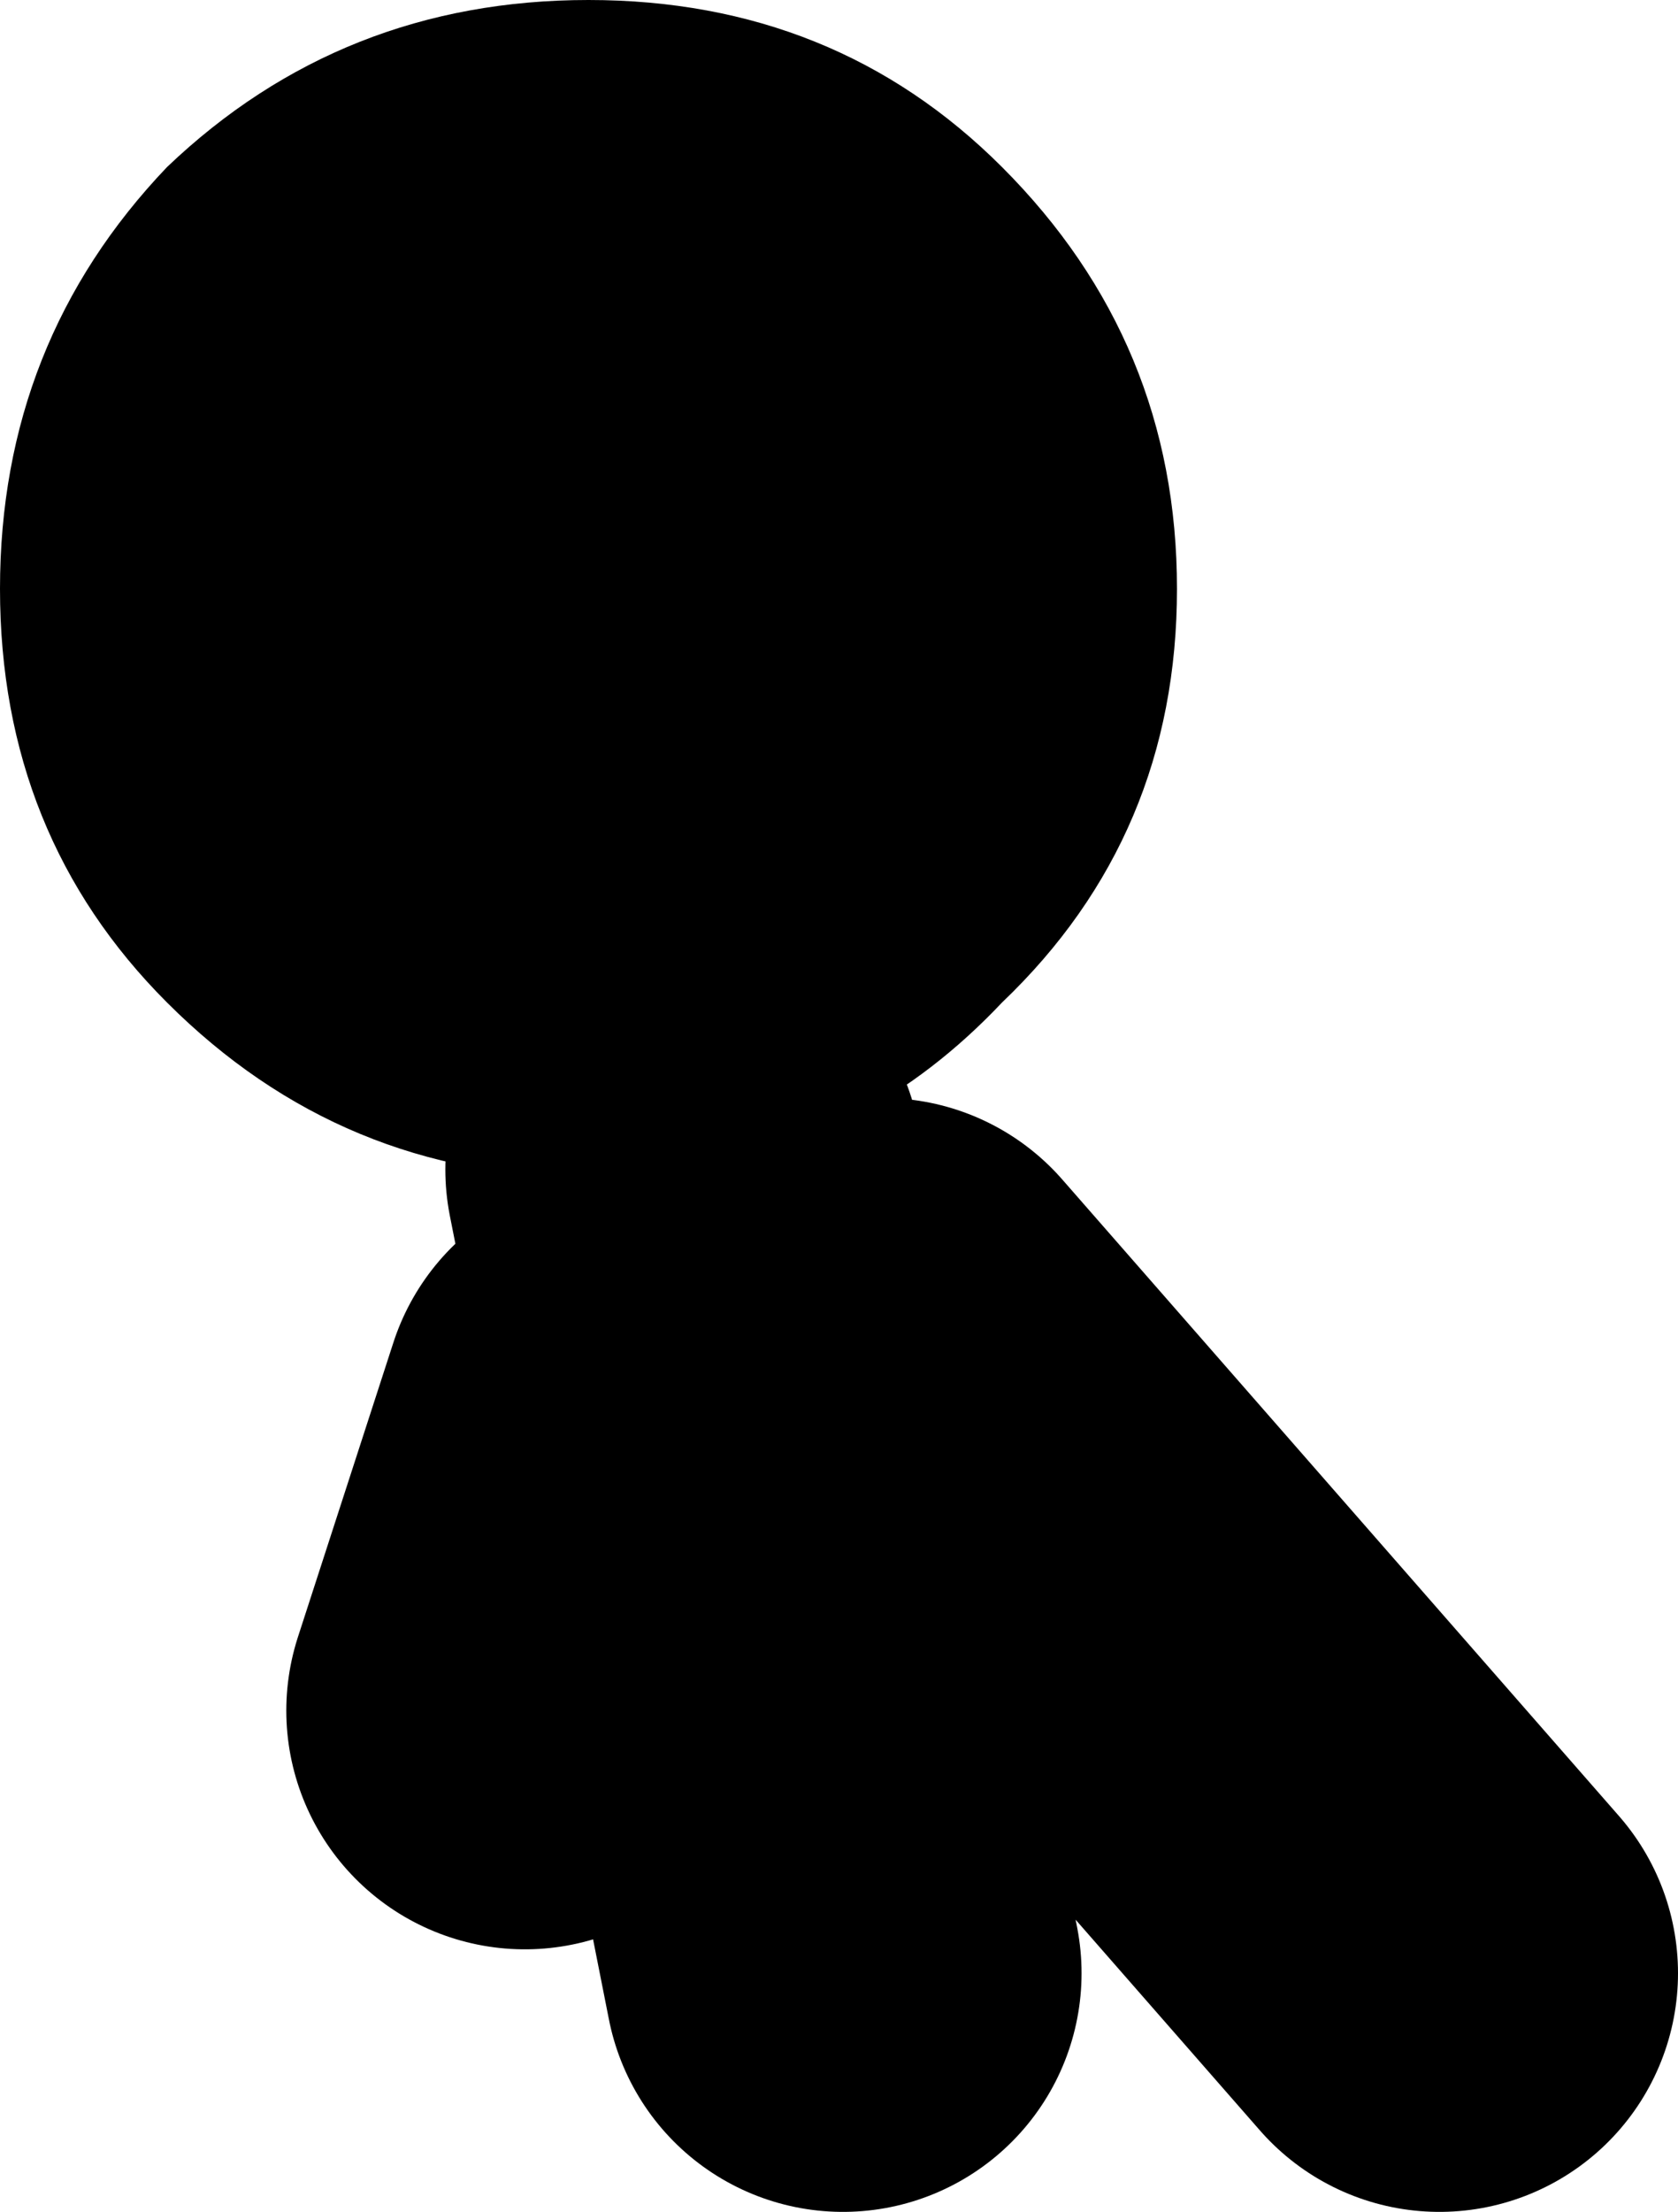
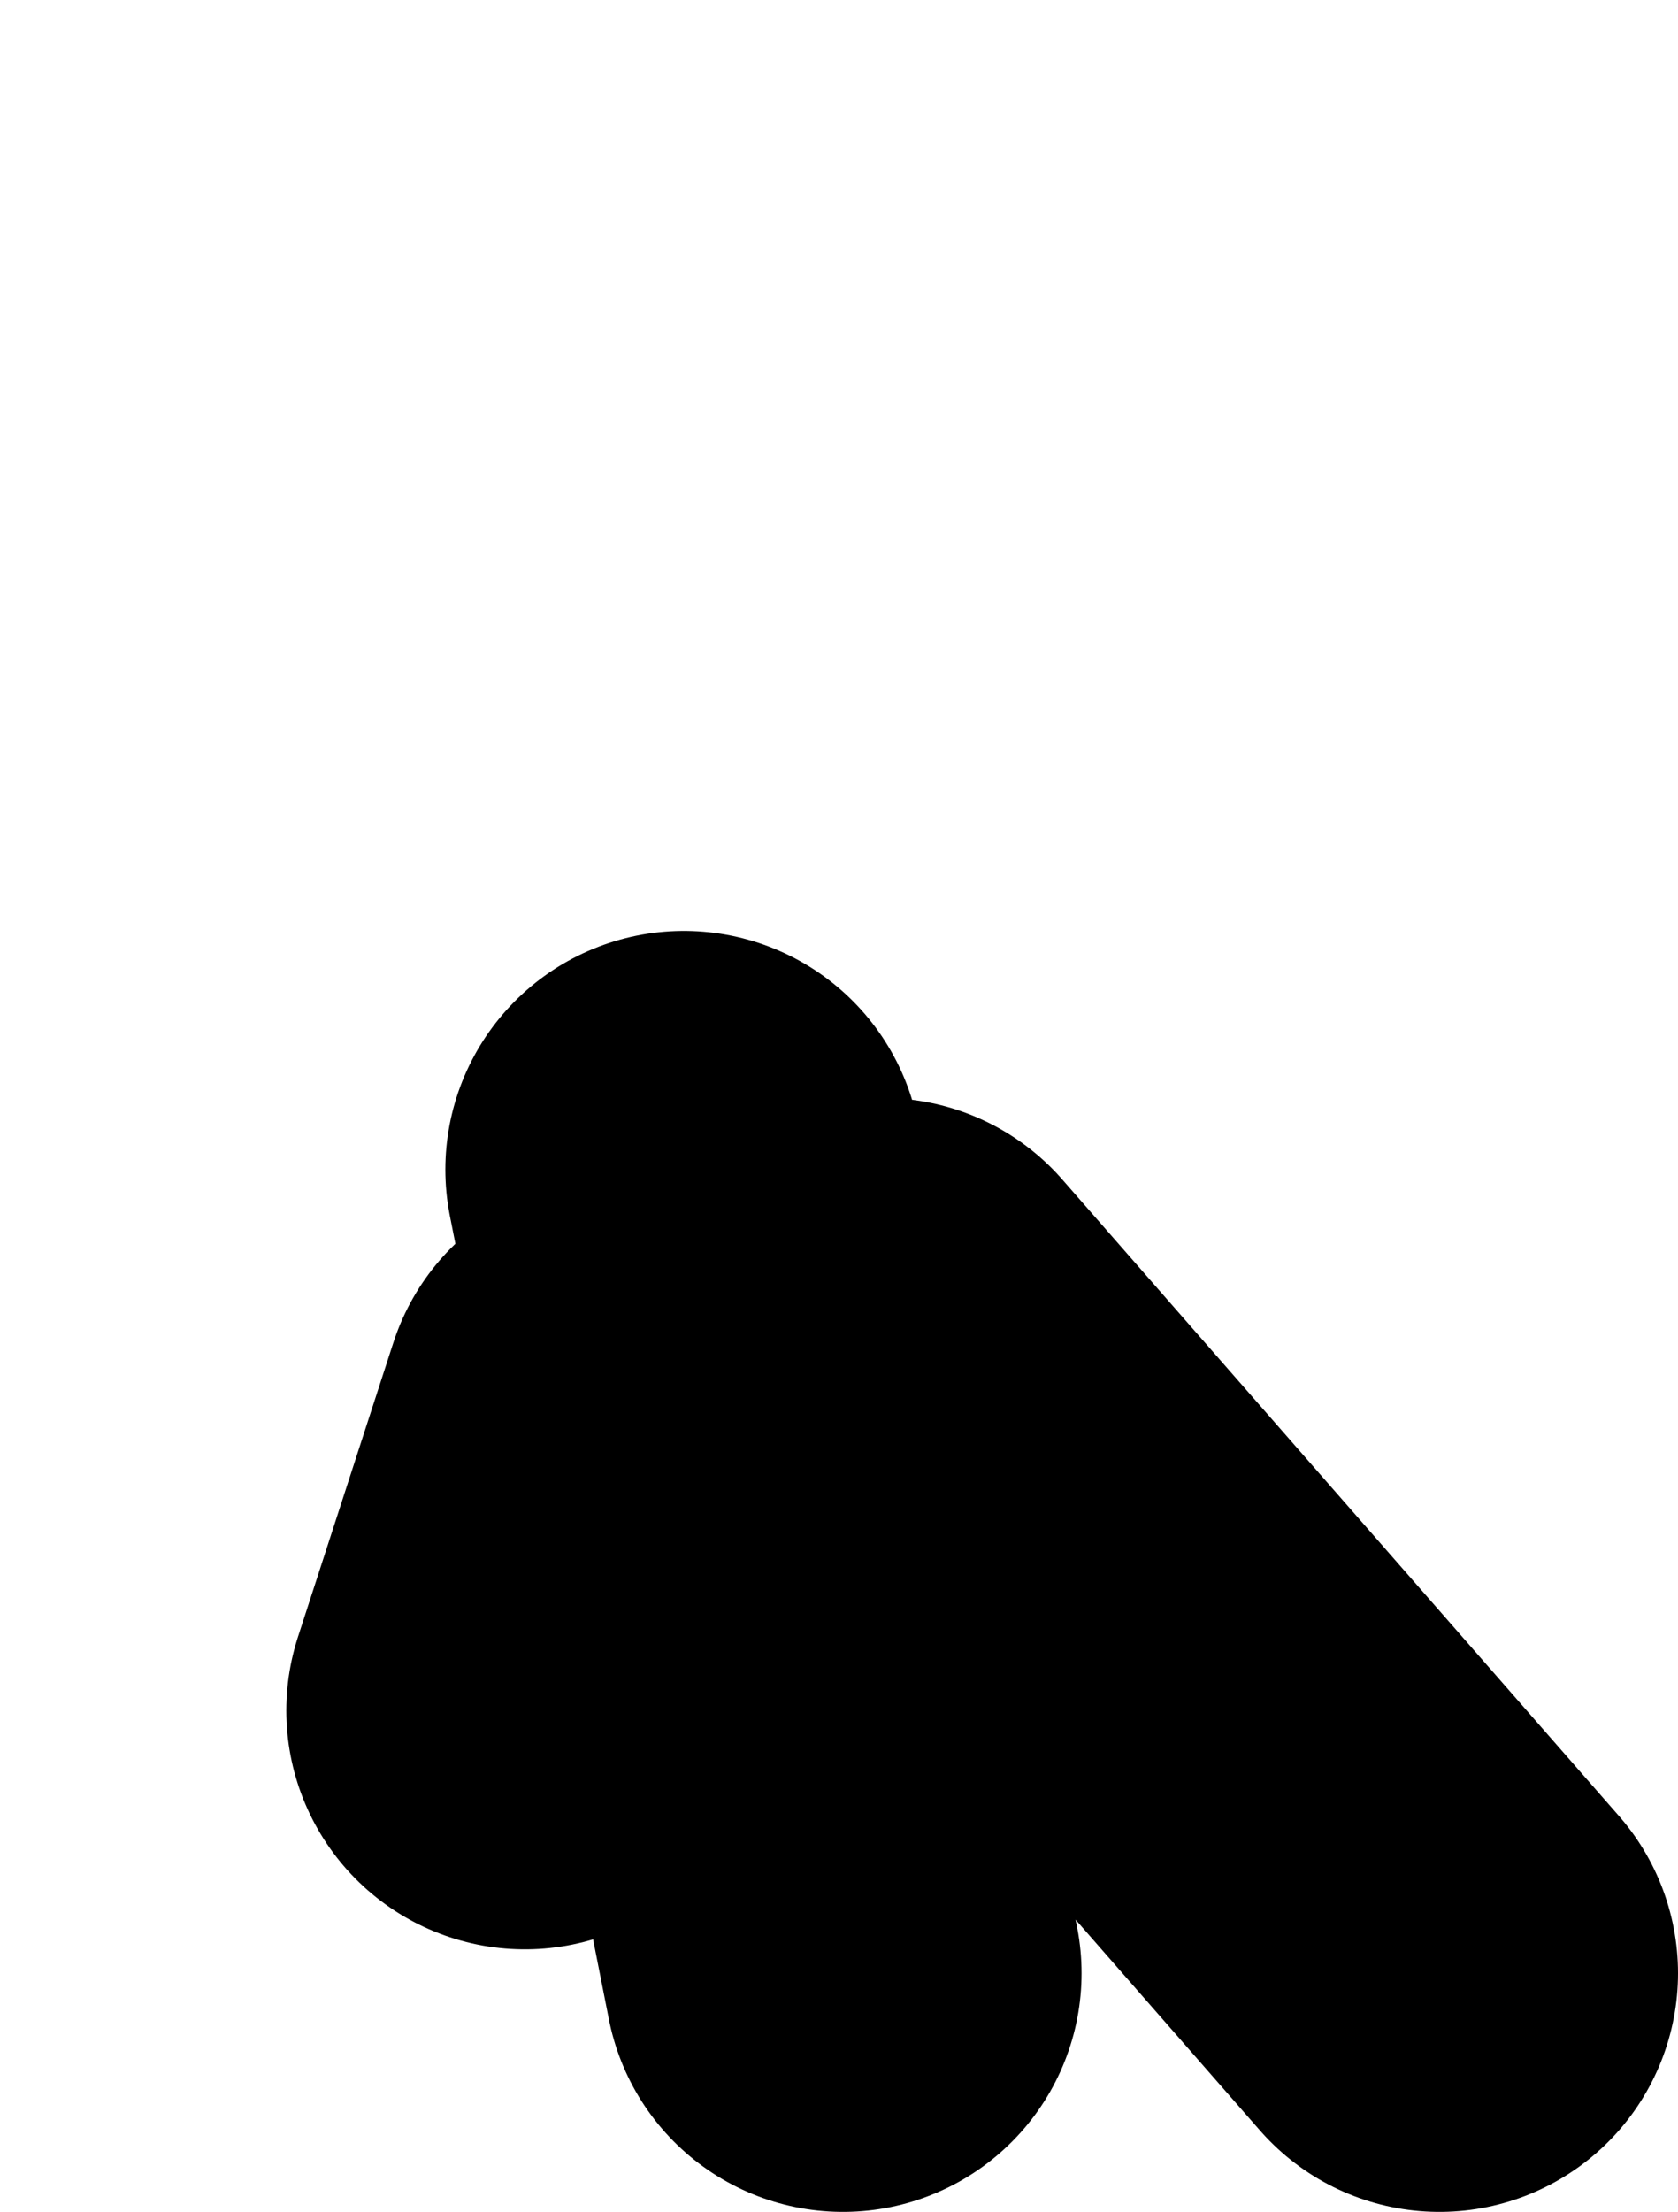
<svg xmlns="http://www.w3.org/2000/svg" height="13.9px" width="10.55px">
  <g transform="matrix(1.0, 0.0, 0.0, 1.0, 4.5, 6.2)">
    <path d="M0.8 6.2 L-0.2 1.15 M-0.6 2.7 L-1.2 4.55 M1.05 2.2 L4.55 6.2" fill="none" stroke="#000000" stroke-linecap="round" stroke-linejoin="round" stroke-width="3.0" />
-     <path d="M-0.8 -6.2 Q0.75 -6.2 1.8 -5.15 2.9 -4.05 2.9 -2.5 2.9 -0.95 1.8 0.1 0.95 1.0 -0.2 1.15 L-0.8 1.2 Q-2.35 1.2 -3.45 0.1 -4.5 -0.95 -4.5 -2.5 -4.5 -4.05 -3.45 -5.15 -2.35 -6.2 -0.8 -6.2" fill="#000000" fill-rule="evenodd" stroke="none" />
  </g>
</svg>